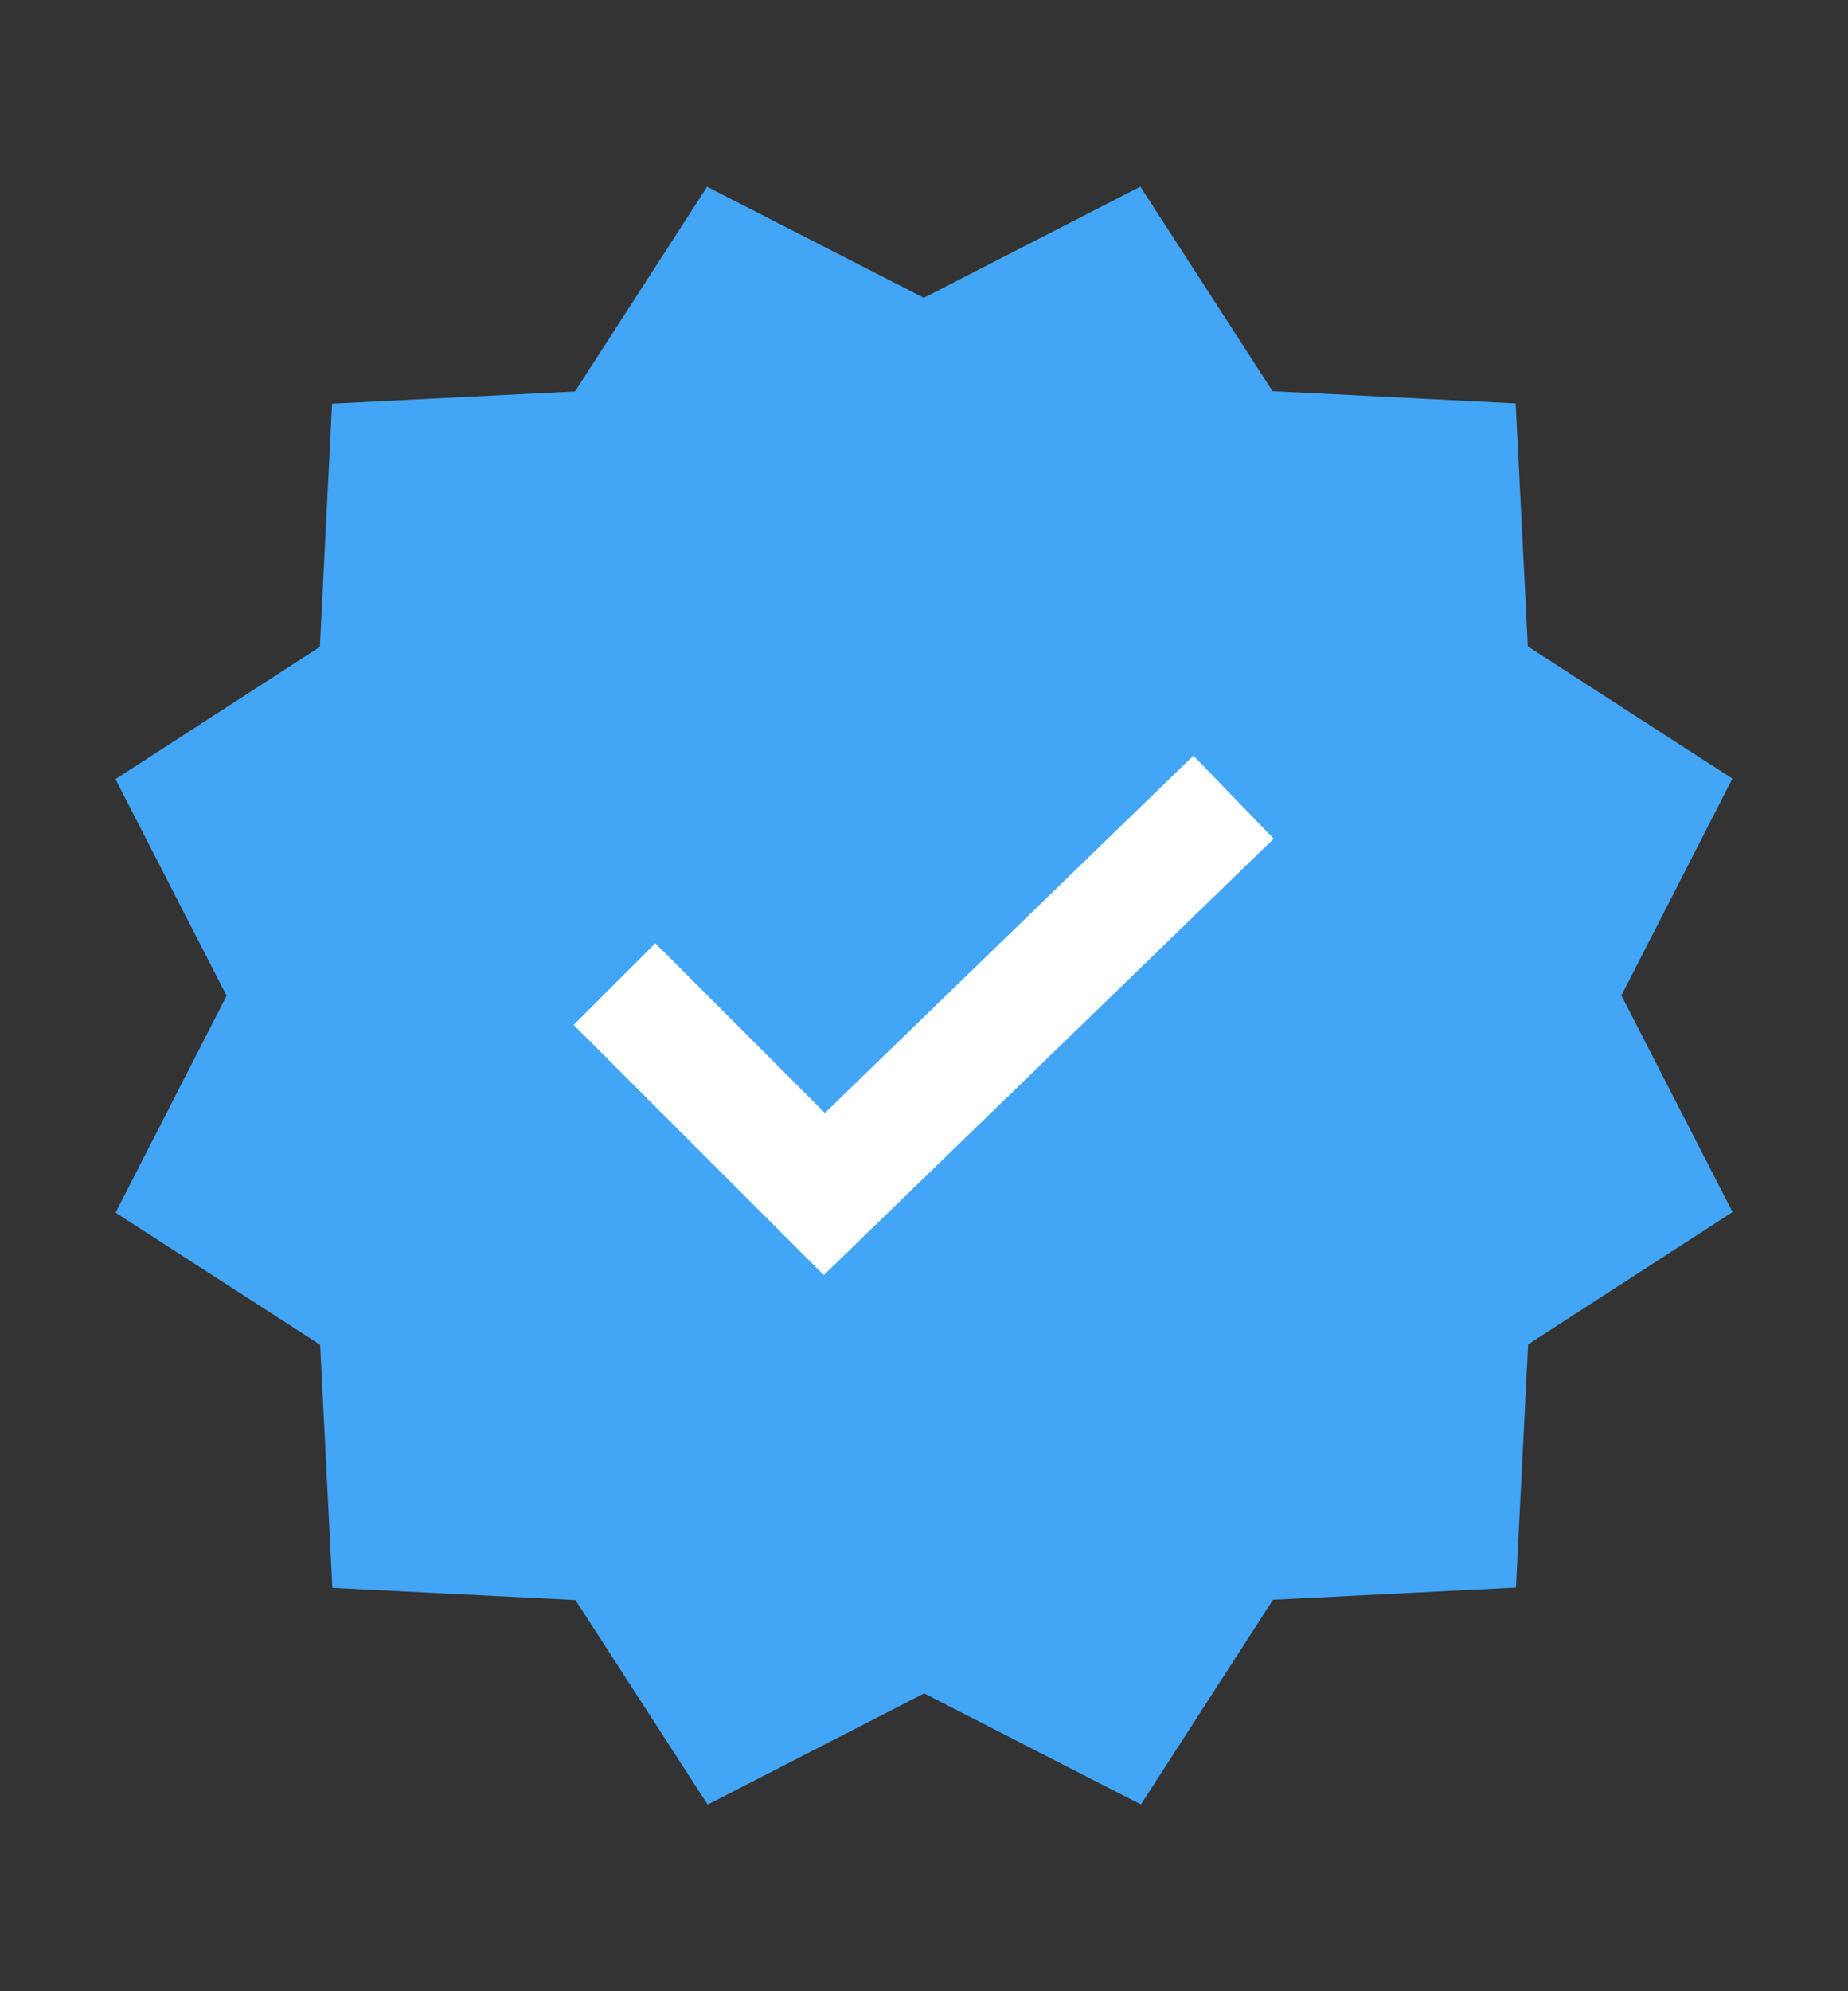
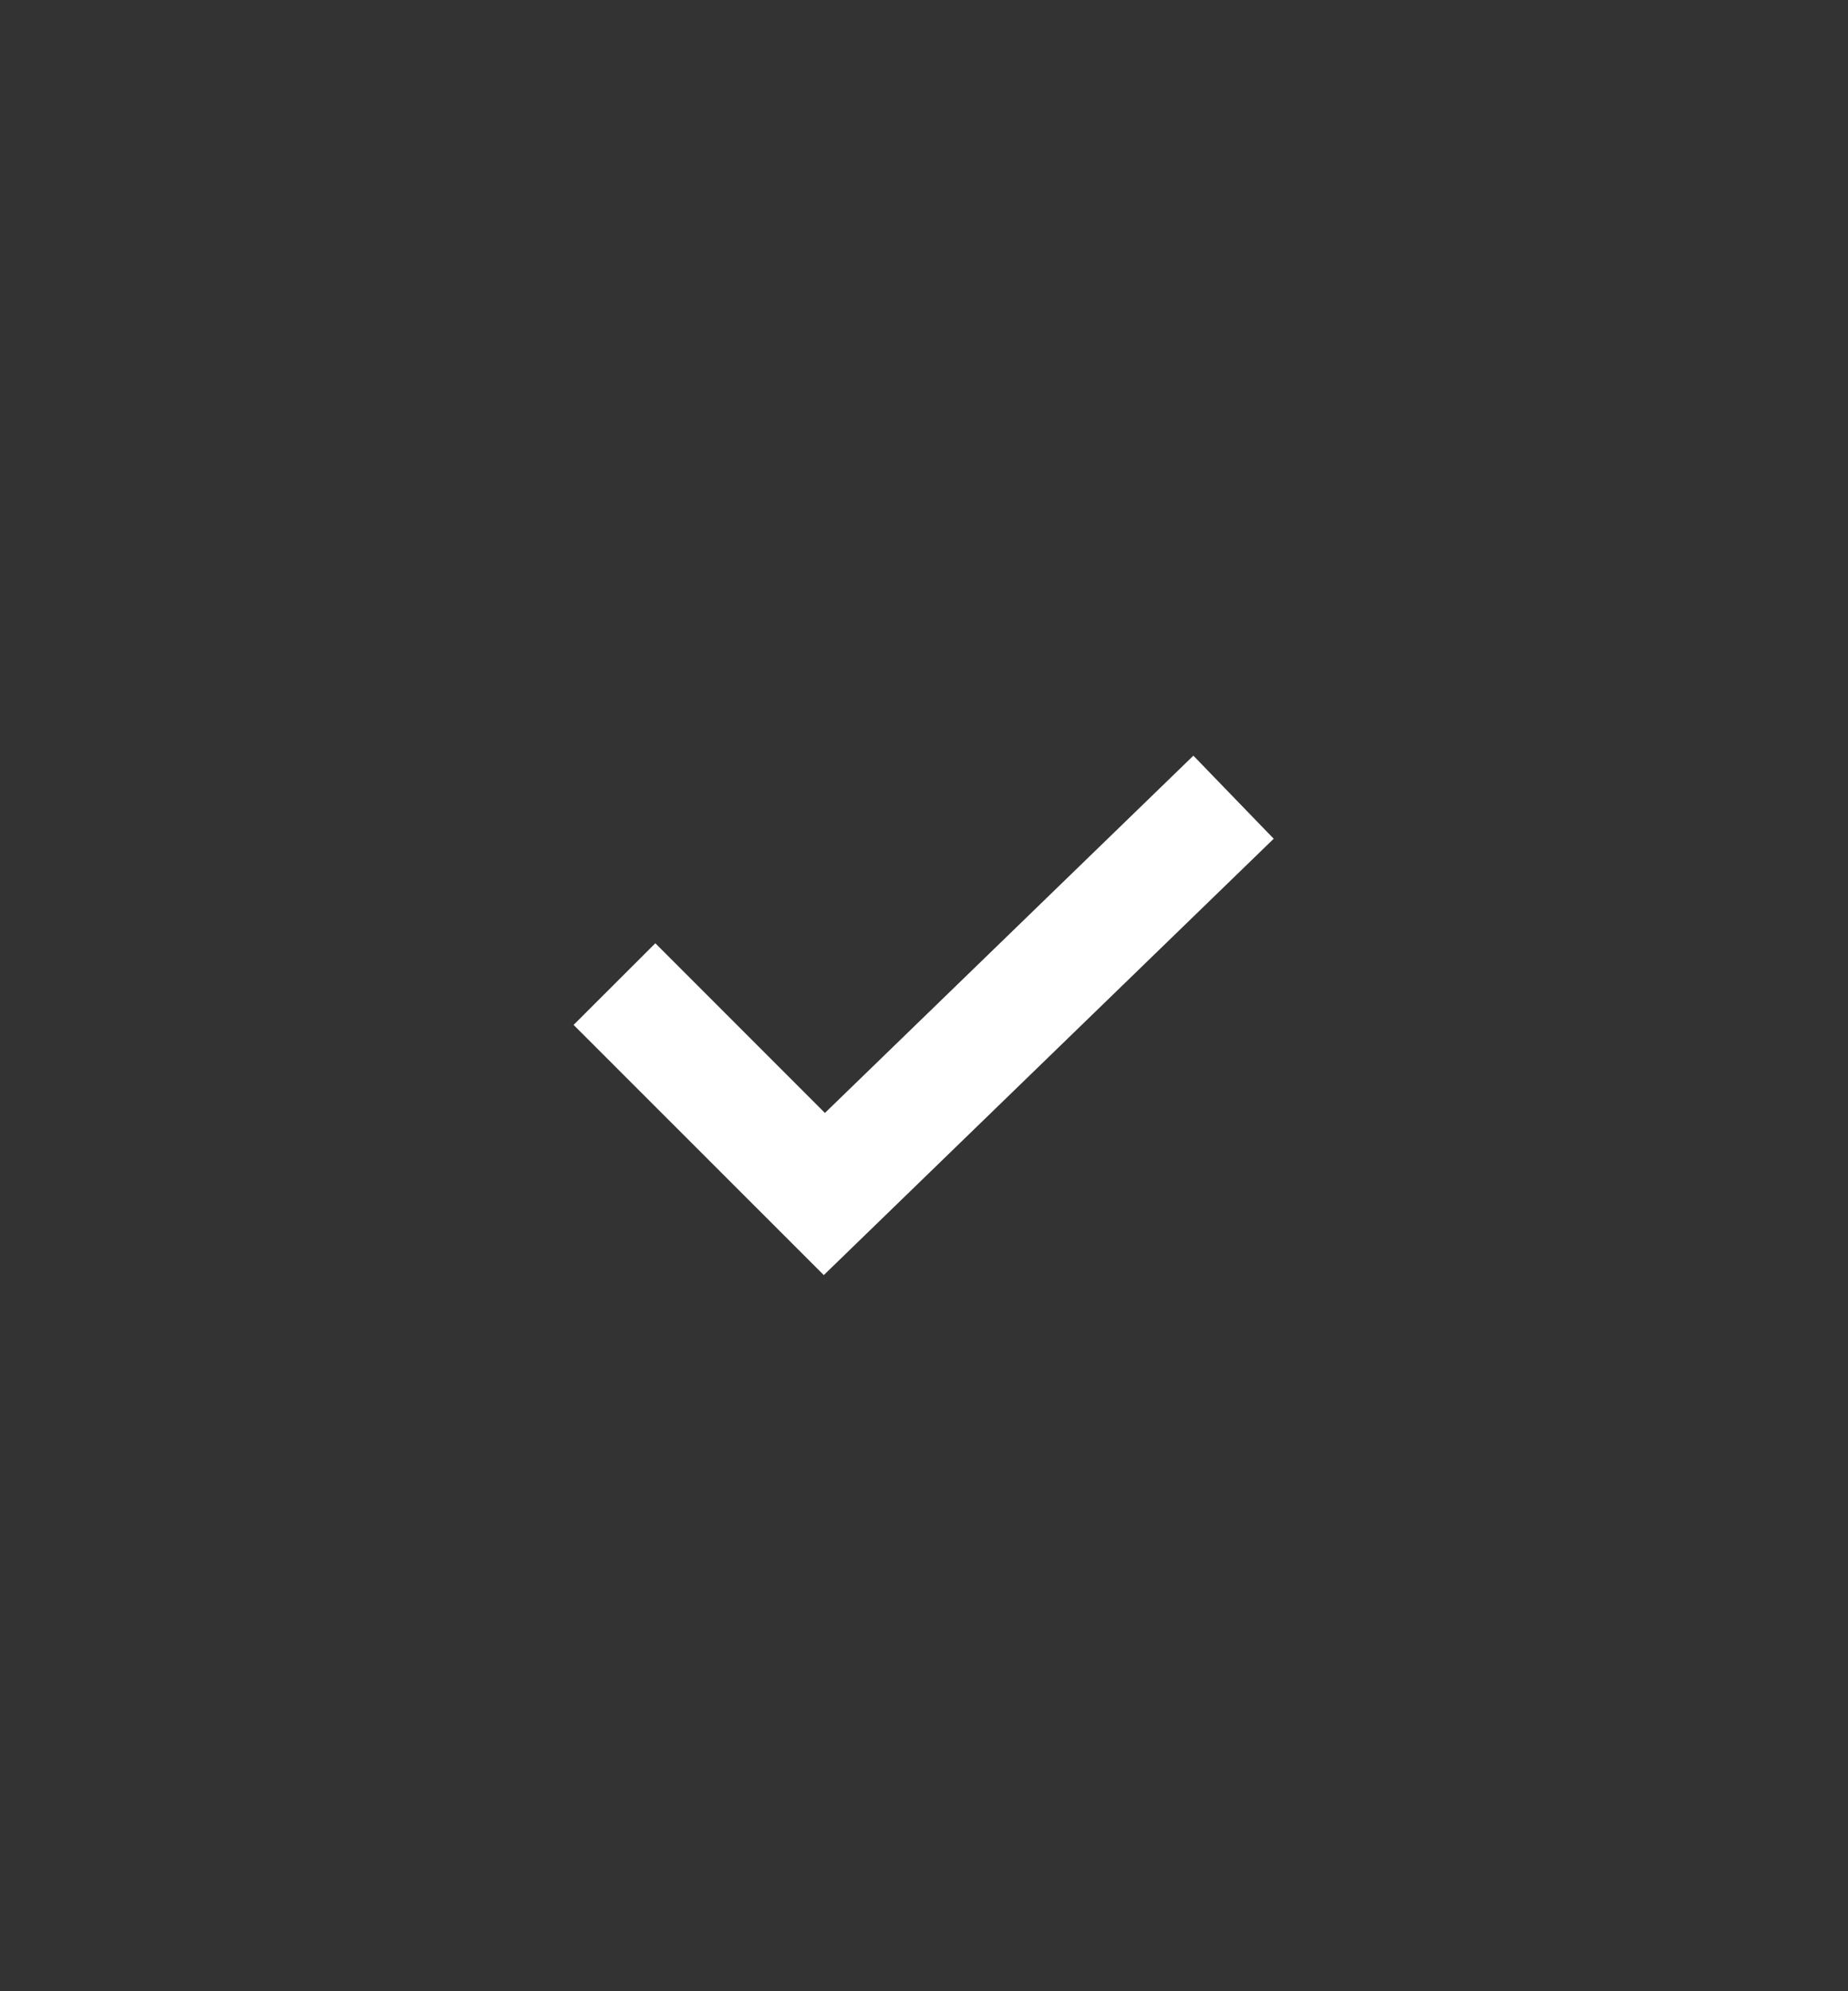
<svg xmlns="http://www.w3.org/2000/svg" width="13" height="14" viewBox="0 0 13 14" fill="none">
  <rect x="0" y="0" width="13" height="14" fill="#333333" stroke="none" />
-   <path d="M8.022 1.312L8.952 2.75L10.662 2.836L10.748 4.545L12.187 5.474L11.406 6.999L12.188 8.522L10.75 9.452L10.664 11.162L8.955 11.248L8.026 12.687L6.501 11.906L4.978 12.688L4.048 11.25L2.338 11.164L2.252 9.455L0.813 8.526L1.594 7.001L0.812 5.478L2.25 4.548L2.336 2.838L4.045 2.752L4.974 1.313L6.499 2.094L8.022 1.312Z" fill="#42A5F5" />
  <path d="M5.795 8.965L4.035 7.206L4.61 6.632L5.803 7.825L8.395 5.313L8.96 5.897L5.795 8.965Z" fill="white" />
</svg>